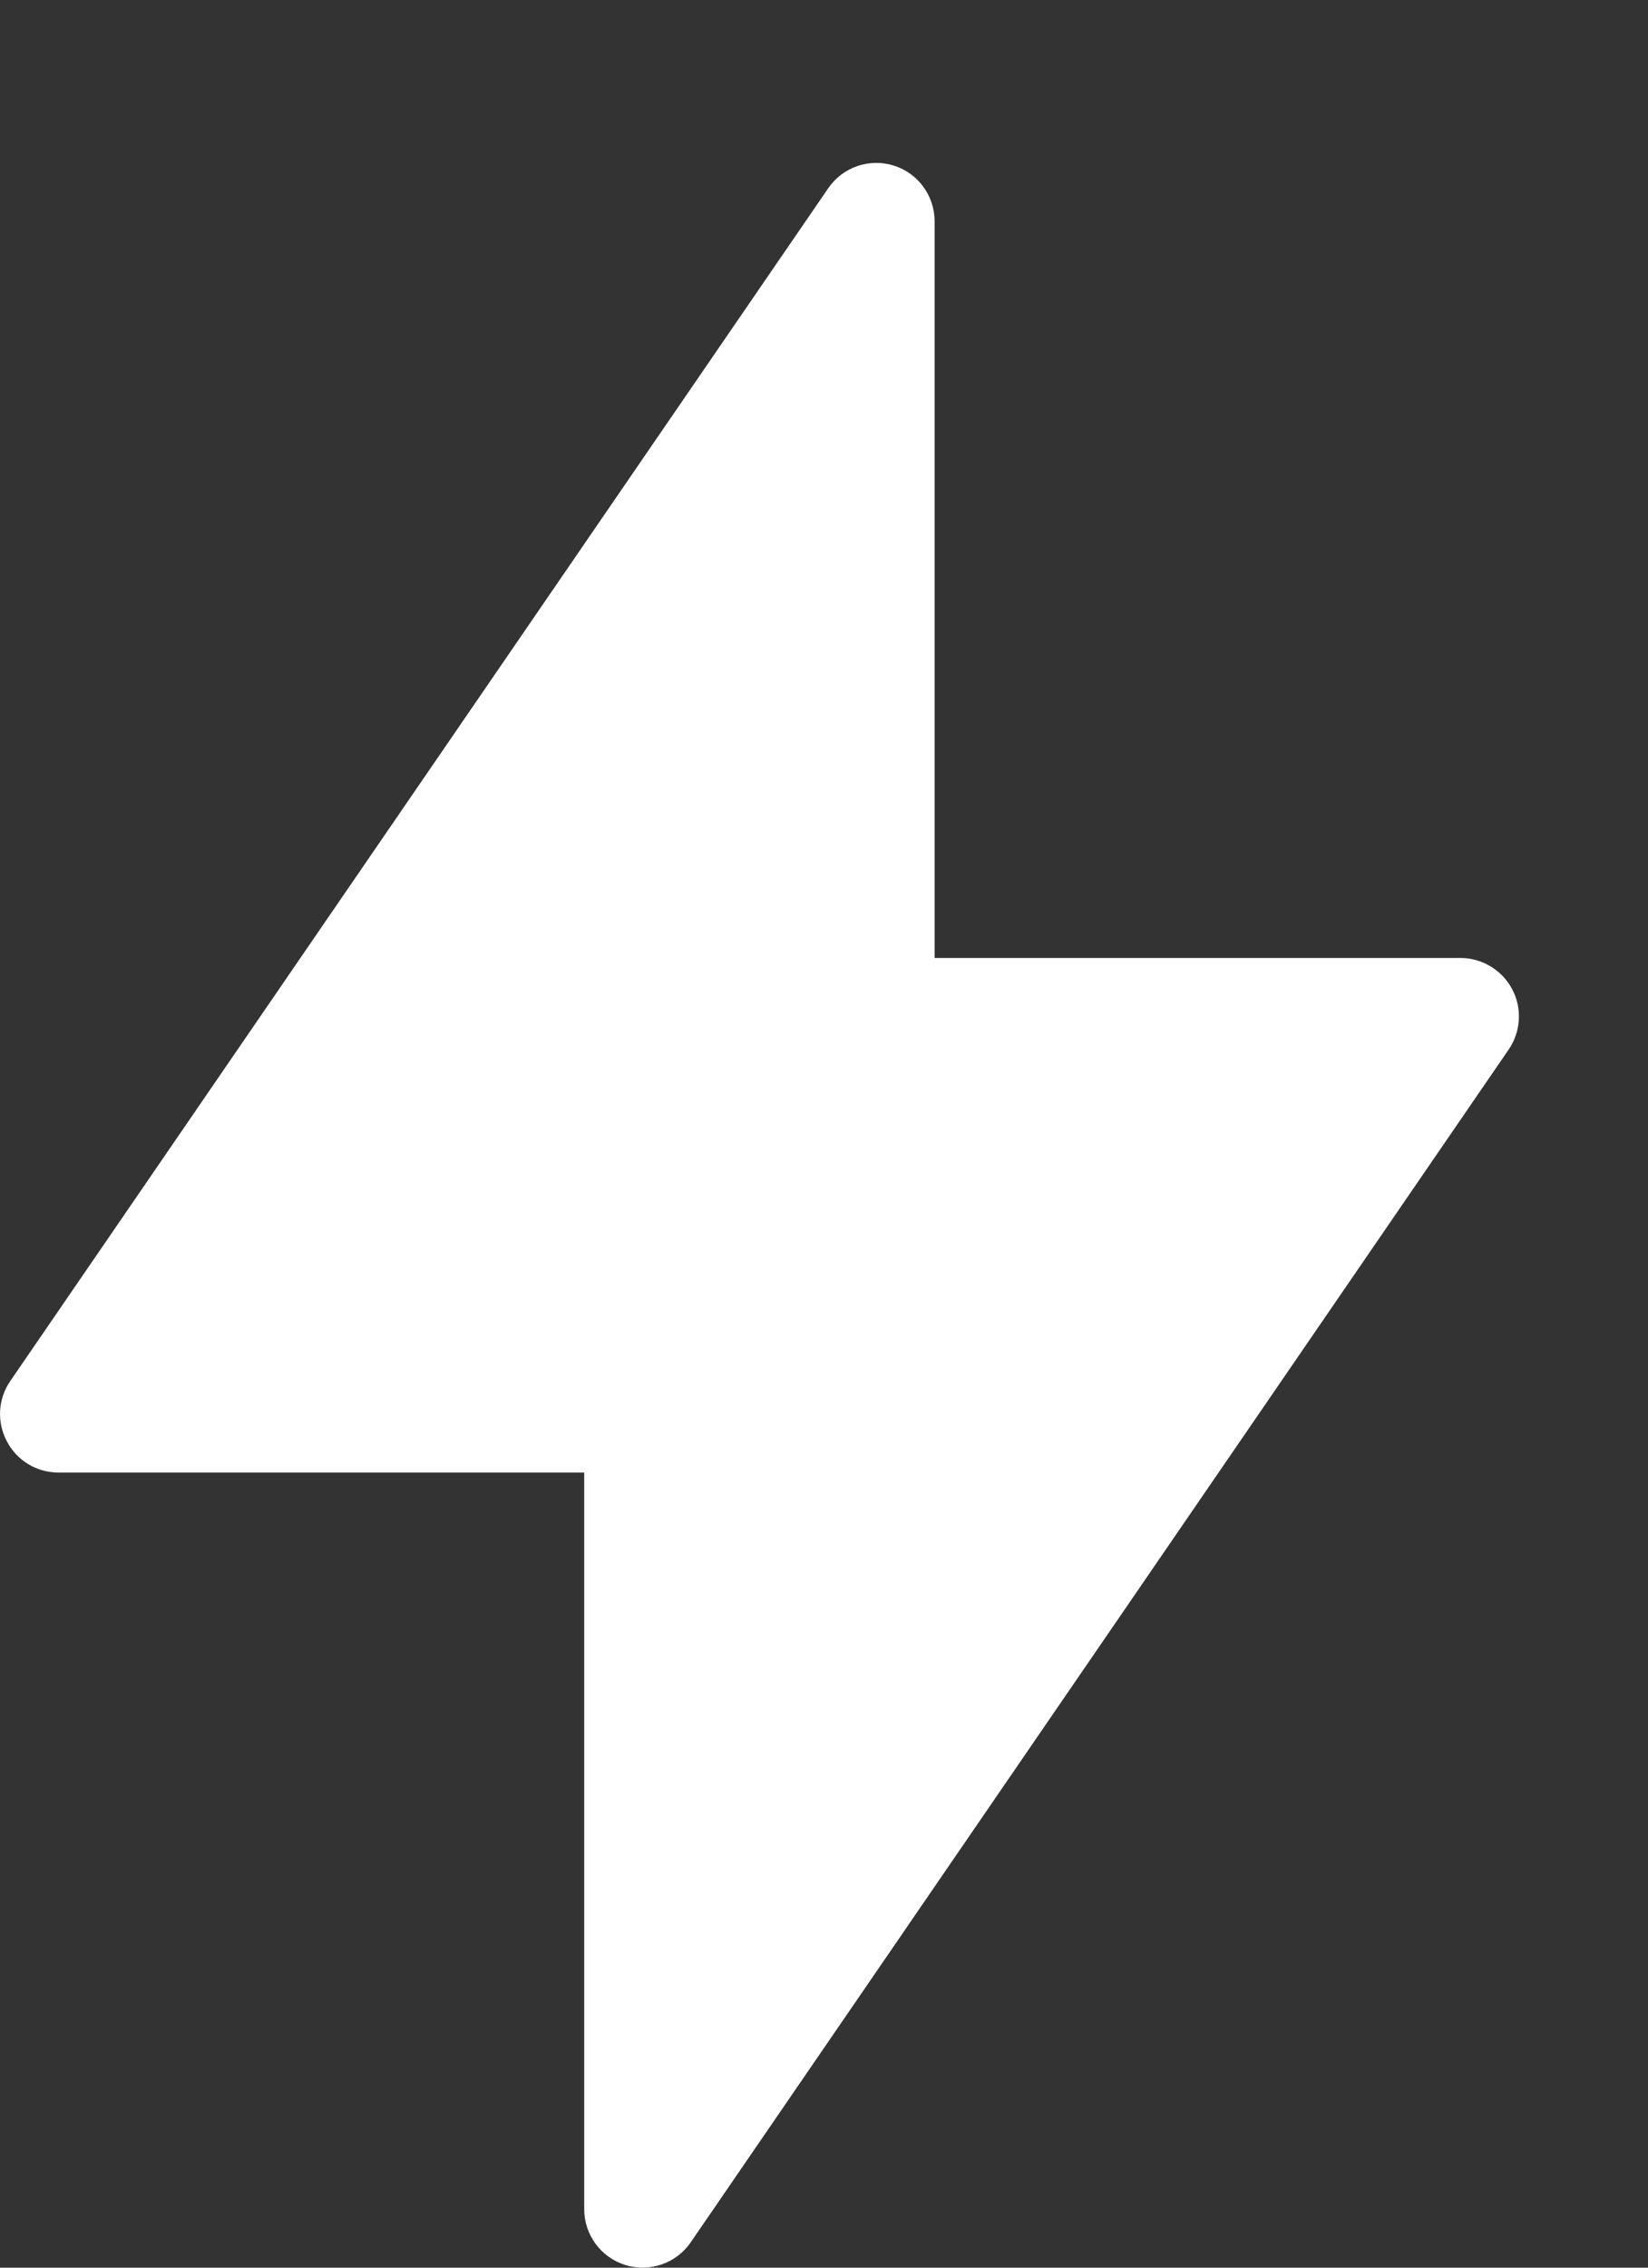
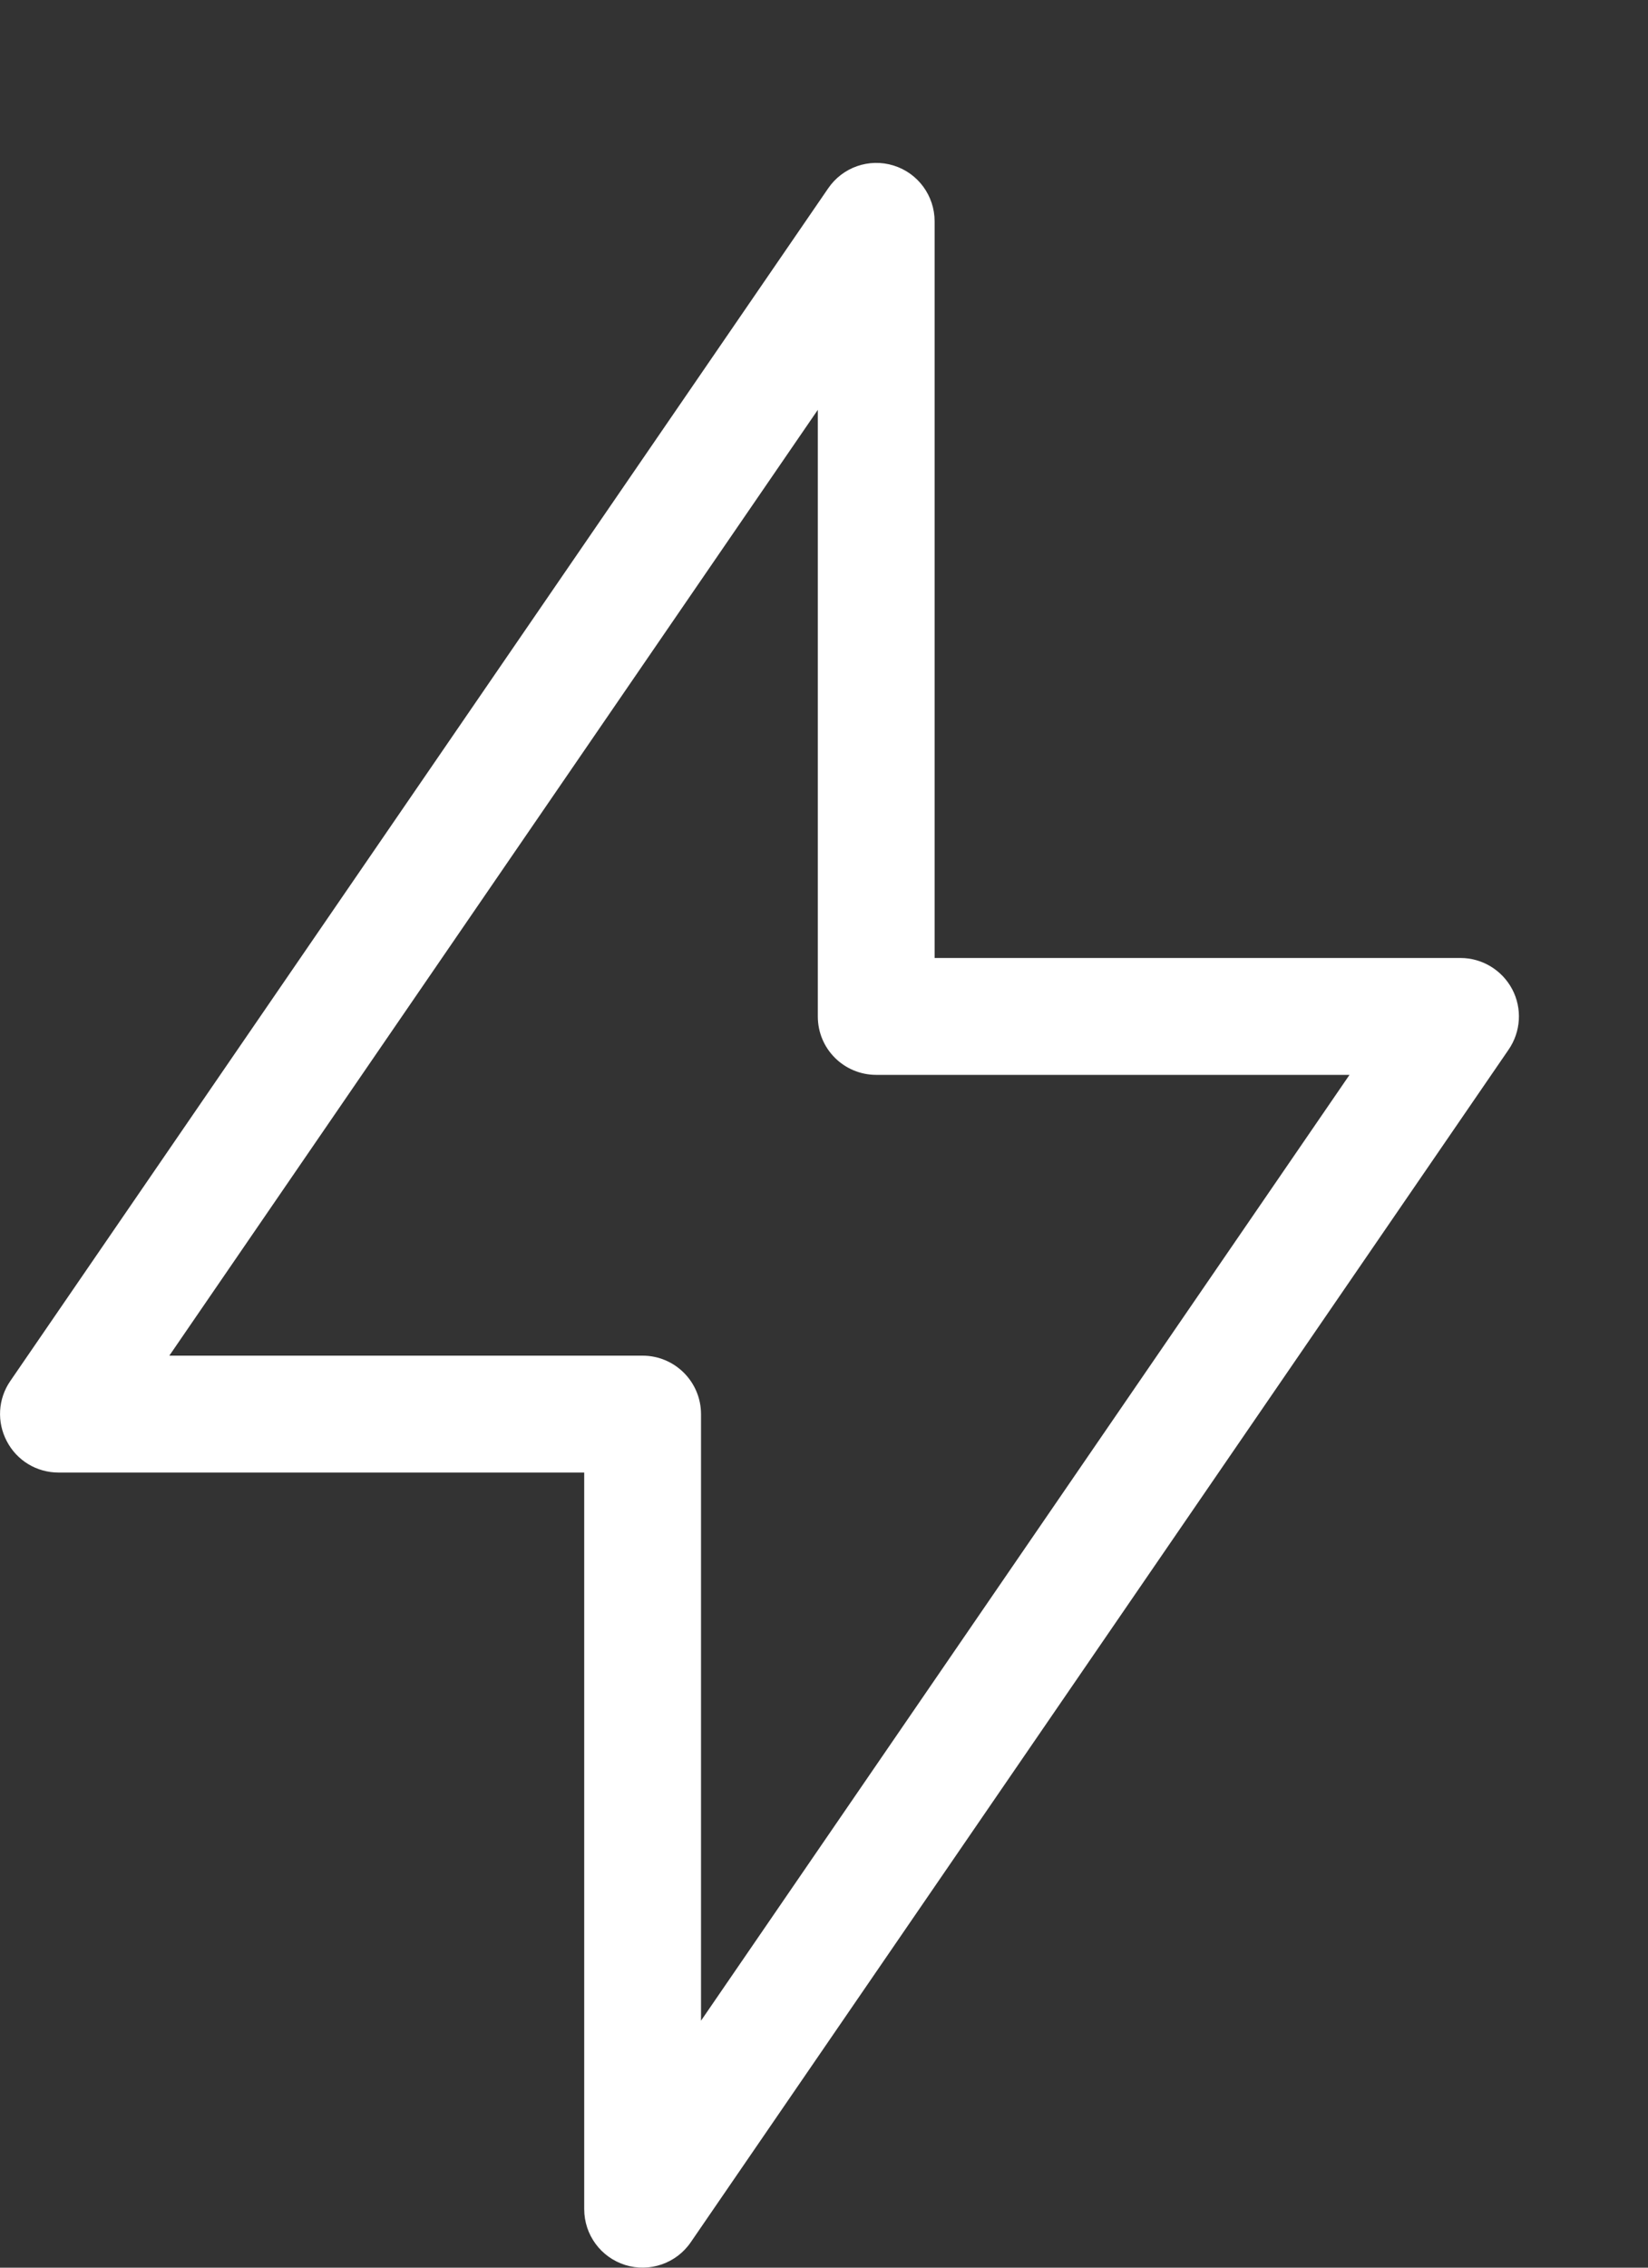
<svg xmlns="http://www.w3.org/2000/svg" width="8" height="11" viewBox="0 0 8 11" fill="none">
  <rect x="0" y="0" width="8" height="11" fill="#333333" stroke="none" />
-   <path d="M0.281 6.859L4.252 1.074V4.931H7.087L3.117 10.716V6.859H0.281Z" fill="white" />
  <path d="M4.02 0.914C4.09 0.811 4.219 0.766 4.338 0.803C4.457 0.84 4.537 0.95 4.537 1.074V4.647H7.09C7.195 4.647 7.292 4.706 7.341 4.799C7.39 4.892 7.383 5.005 7.323 5.092L3.353 10.877C3.283 10.979 3.154 11.024 3.035 10.987C2.917 10.95 2.836 10.841 2.836 10.716V7.143H0.284C0.178 7.143 0.082 7.085 0.033 6.991C-0.016 6.898 -0.01 6.786 0.05 6.699L4.02 0.914ZM0.822 6.576H3.119C3.276 6.576 3.403 6.703 3.403 6.86V9.802L6.551 5.214H4.254C4.097 5.214 3.97 5.088 3.97 4.931V1.988L0.822 6.576Z" fill="white" />
</svg>